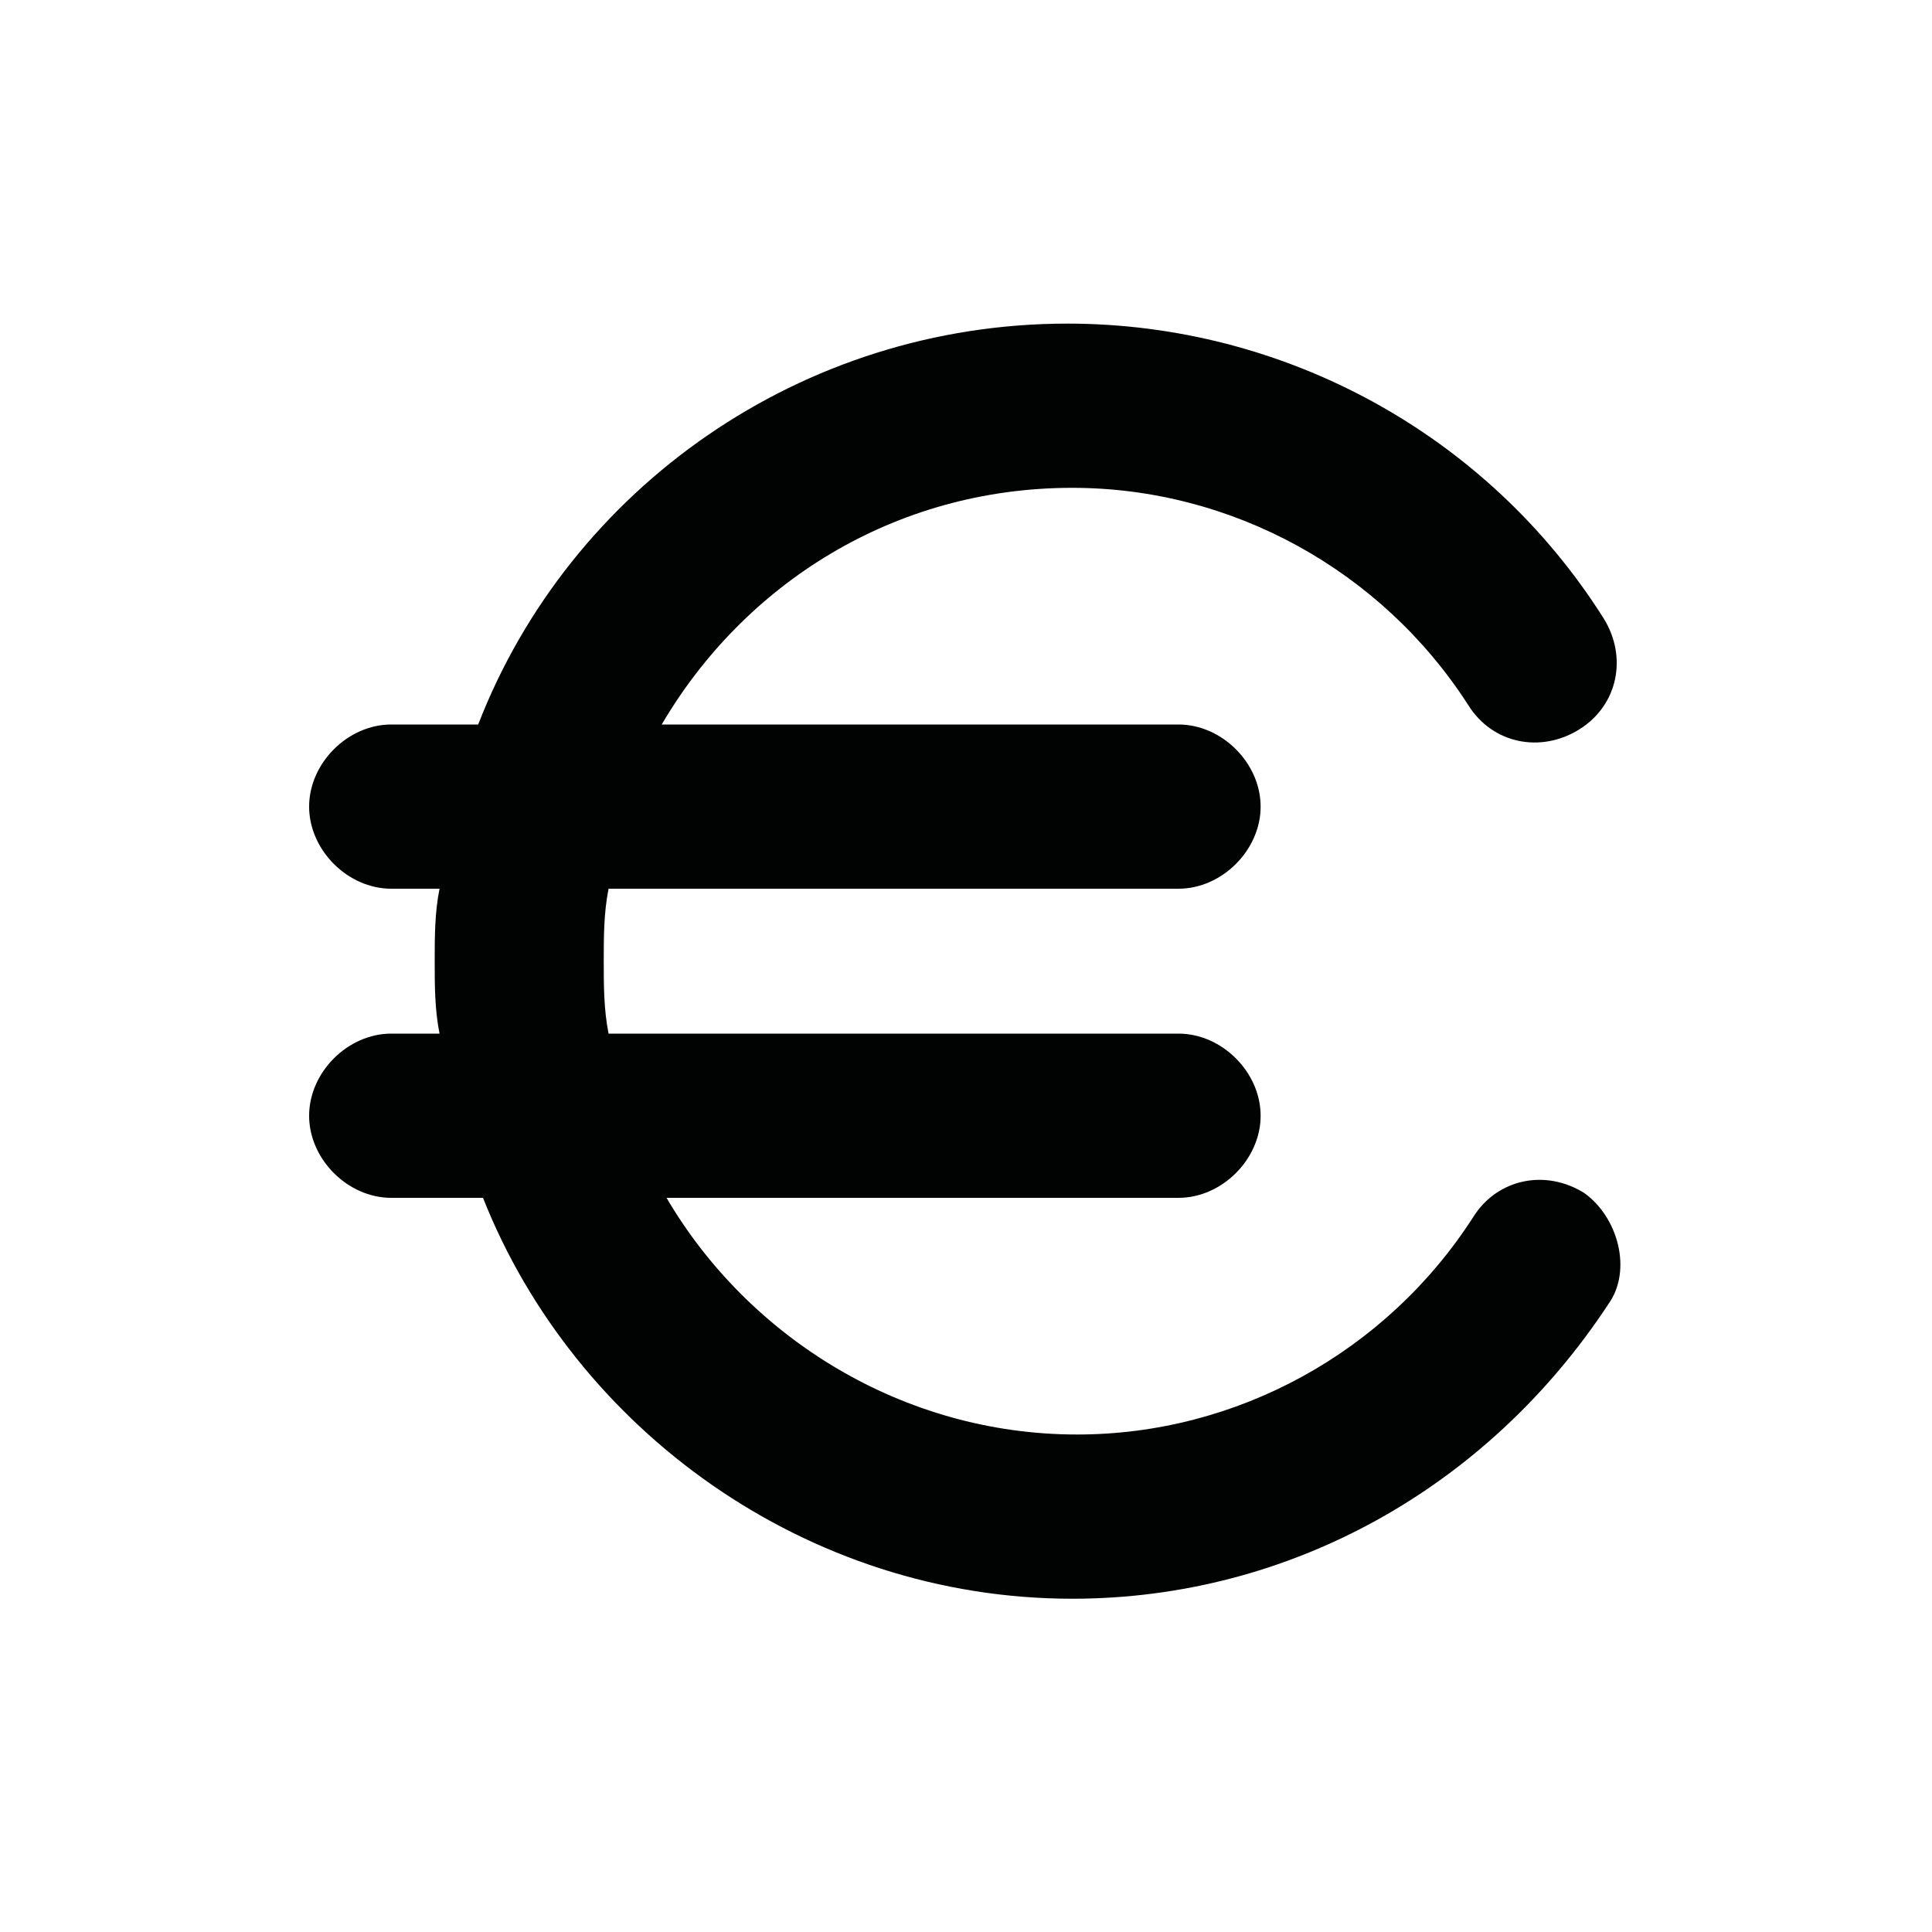
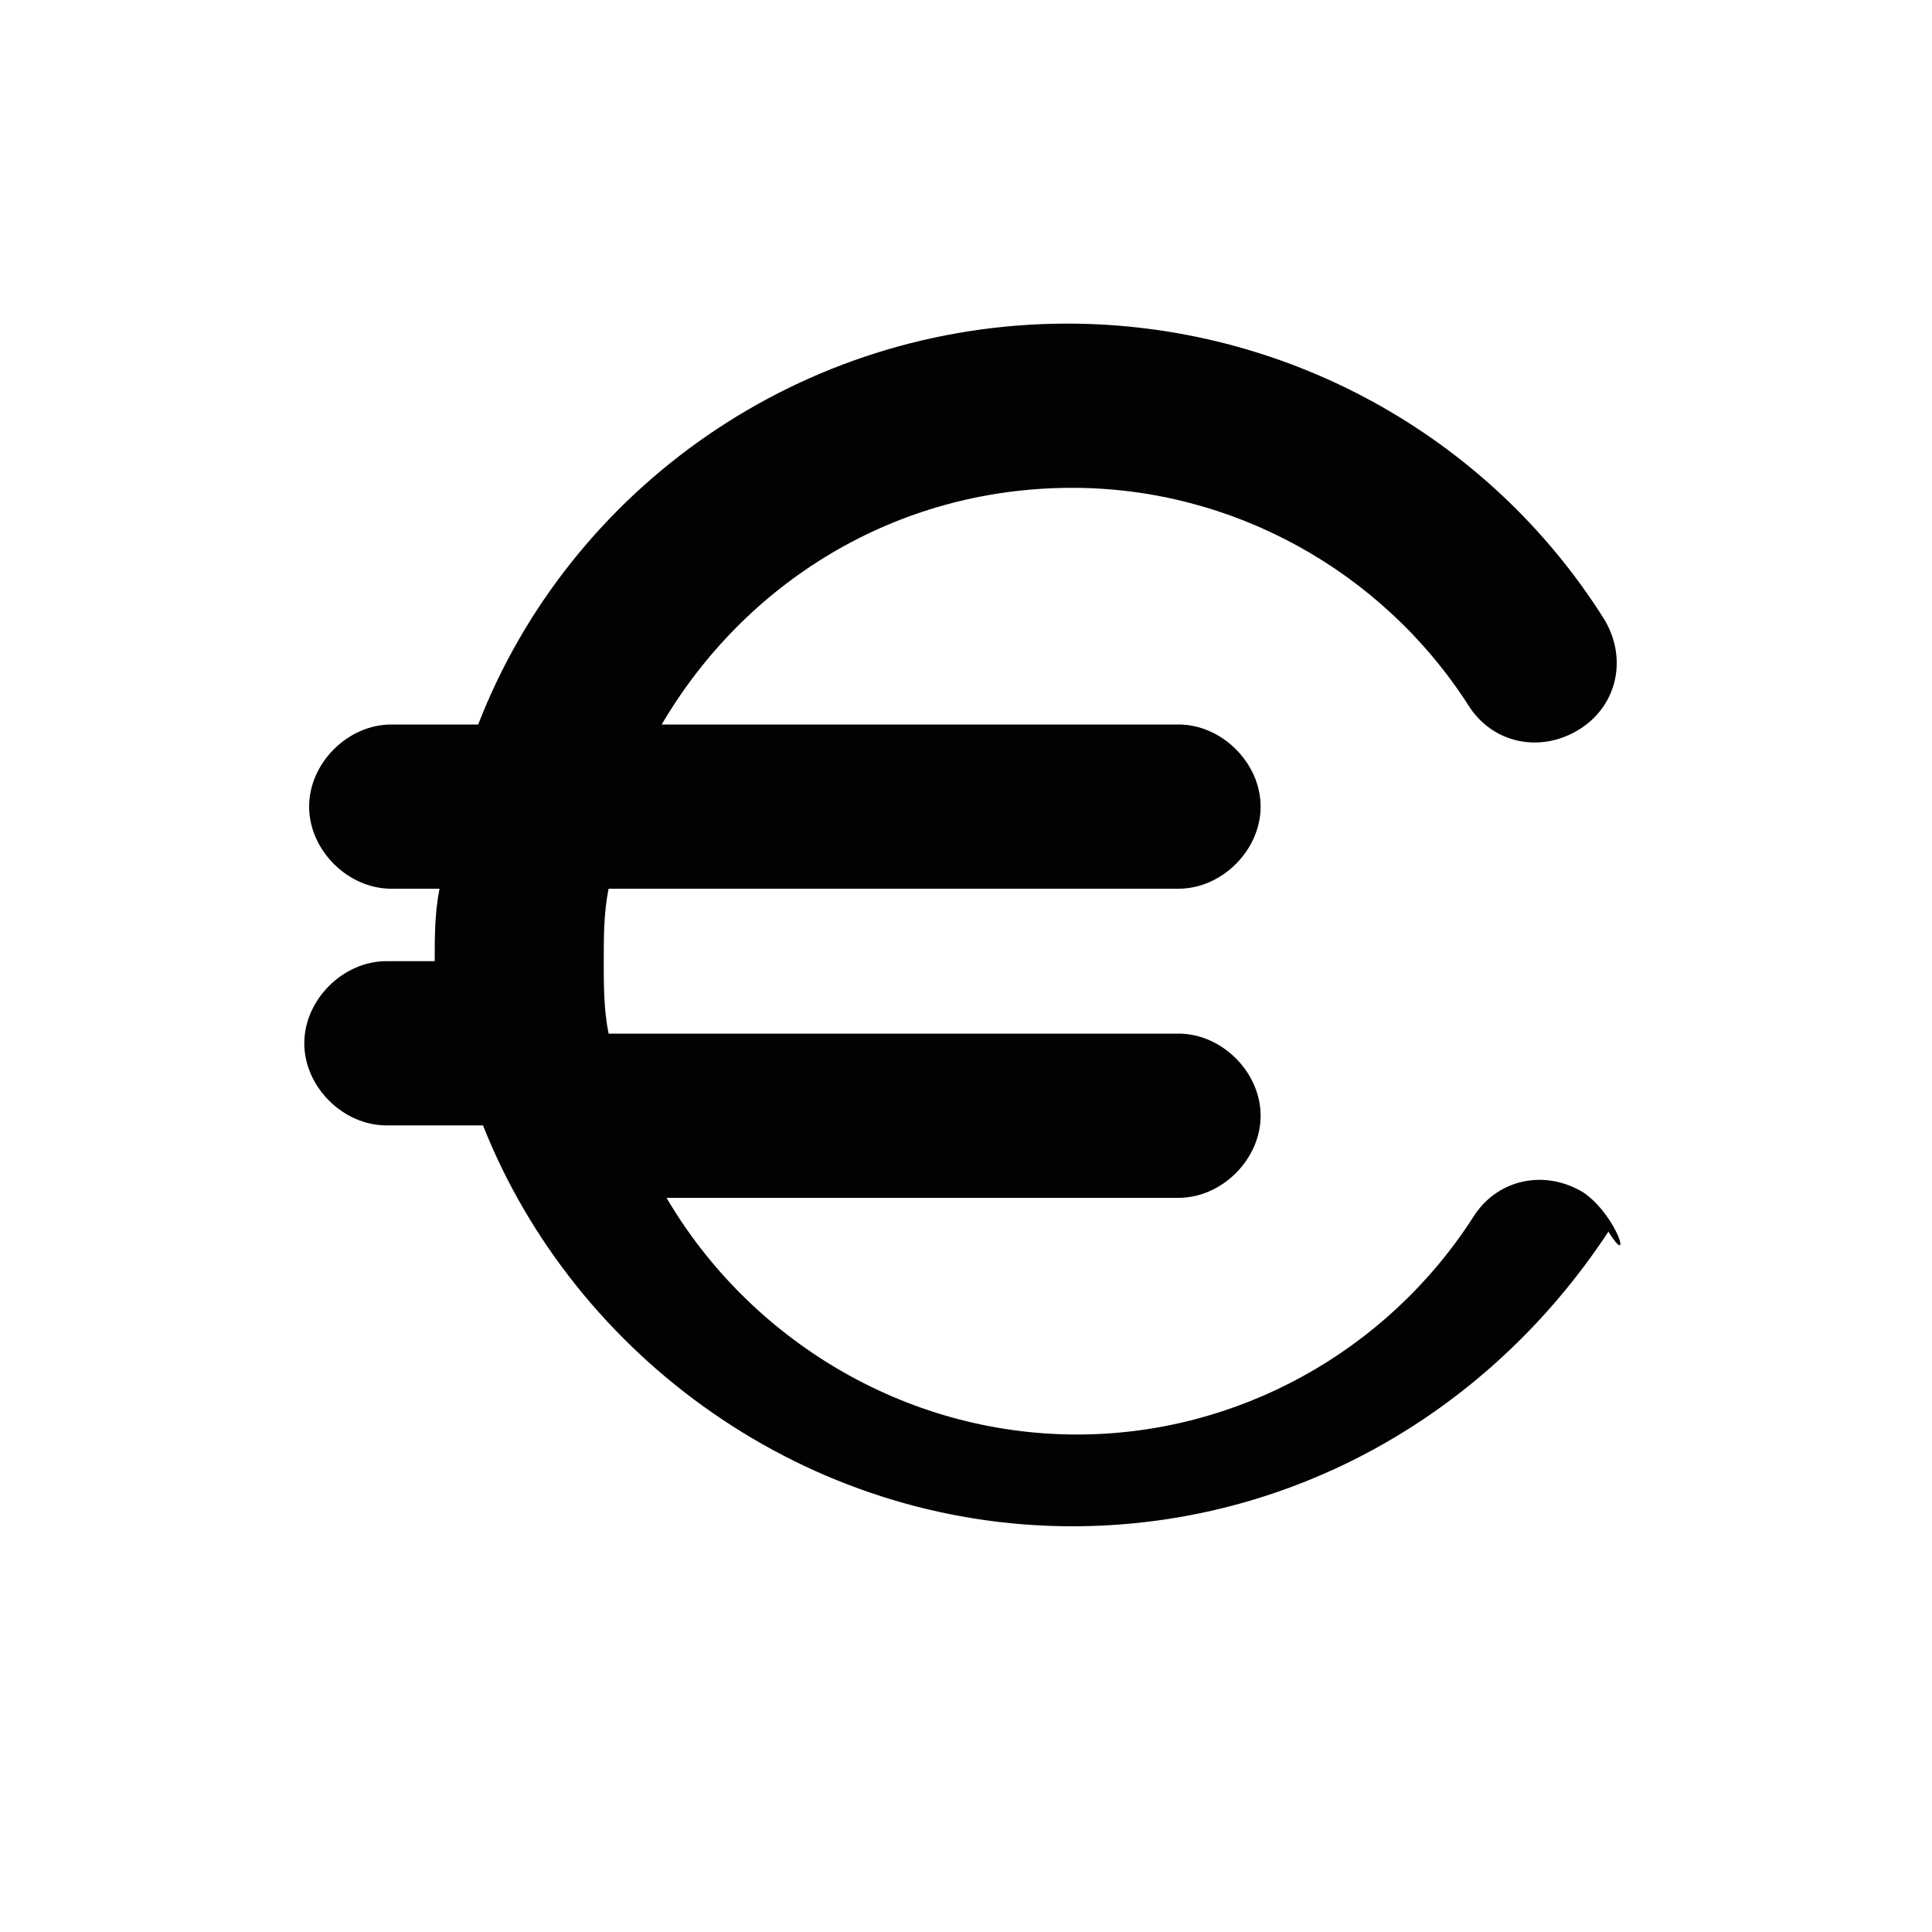
<svg xmlns="http://www.w3.org/2000/svg" version="1.1" id="Calque_1" x="0px" y="0px" viewBox="0 0 40 40" style="enable-background:new 0 0 40 40;" xml:space="preserve">
  <style type="text/css">
	.st0{fill:#010202;}
</style>
-   <path class="st0" d="M32.8,24.7c-0.8-0.5-1.8-0.3-2.3,0.5c-1.8,2.8-4.9,4.5-8.2,4.5c-3.6,0-6.8-2-8.5-4.9h10.6  c0.9,0,1.7-0.8,1.7-1.7c0-0.9-0.8-1.7-1.7-1.7H12.6c-0.1-0.5-0.1-1-0.1-1.5c0-0.5,0-1,0.1-1.5h11.8c0.9,0,1.7-0.8,1.7-1.7  c0-0.9-0.8-1.7-1.7-1.7H13.7c1.7-2.9,4.8-4.9,8.5-4.9c3.3,0,6.4,1.7,8.2,4.5c0.5,0.8,1.5,1,2.3,0.5c0.8-0.5,1-1.5,0.5-2.3  c-2.4-3.8-6.6-6.1-11.1-6.1c-5.5,0-10.3,3.4-12.2,8.3H8.1c-0.9,0-1.7,0.8-1.7,1.7c0,0.9,0.8,1.7,1.7,1.7h1c-0.1,0.5-0.1,1-0.1,1.5  s0,1,0.1,1.5h-1c-0.9,0-1.7,0.8-1.7,1.7c0,0.9,0.8,1.7,1.7,1.7H10c1.9,4.8,6.7,8.3,12.2,8.3c4.5,0,8.6-2.3,11.1-6.1  C33.8,26.3,33.5,25.2,32.8,24.7" />
+   <path class="st0" d="M32.8,24.7c-0.8-0.5-1.8-0.3-2.3,0.5c-1.8,2.8-4.9,4.5-8.2,4.5c-3.6,0-6.8-2-8.5-4.9h10.6  c0.9,0,1.7-0.8,1.7-1.7c0-0.9-0.8-1.7-1.7-1.7H12.6c-0.1-0.5-0.1-1-0.1-1.5c0-0.5,0-1,0.1-1.5h11.8c0.9,0,1.7-0.8,1.7-1.7  c0-0.9-0.8-1.7-1.7-1.7H13.7c1.7-2.9,4.8-4.9,8.5-4.9c3.3,0,6.4,1.7,8.2,4.5c0.5,0.8,1.5,1,2.3,0.5c0.8-0.5,1-1.5,0.5-2.3  c-2.4-3.8-6.6-6.1-11.1-6.1c-5.5,0-10.3,3.4-12.2,8.3H8.1c-0.9,0-1.7,0.8-1.7,1.7c0,0.9,0.8,1.7,1.7,1.7h1c-0.1,0.5-0.1,1-0.1,1.5  h-1c-0.9,0-1.7,0.8-1.7,1.7c0,0.9,0.8,1.7,1.7,1.7H10c1.9,4.8,6.7,8.3,12.2,8.3c4.5,0,8.6-2.3,11.1-6.1  C33.8,26.3,33.5,25.2,32.8,24.7" />
</svg>